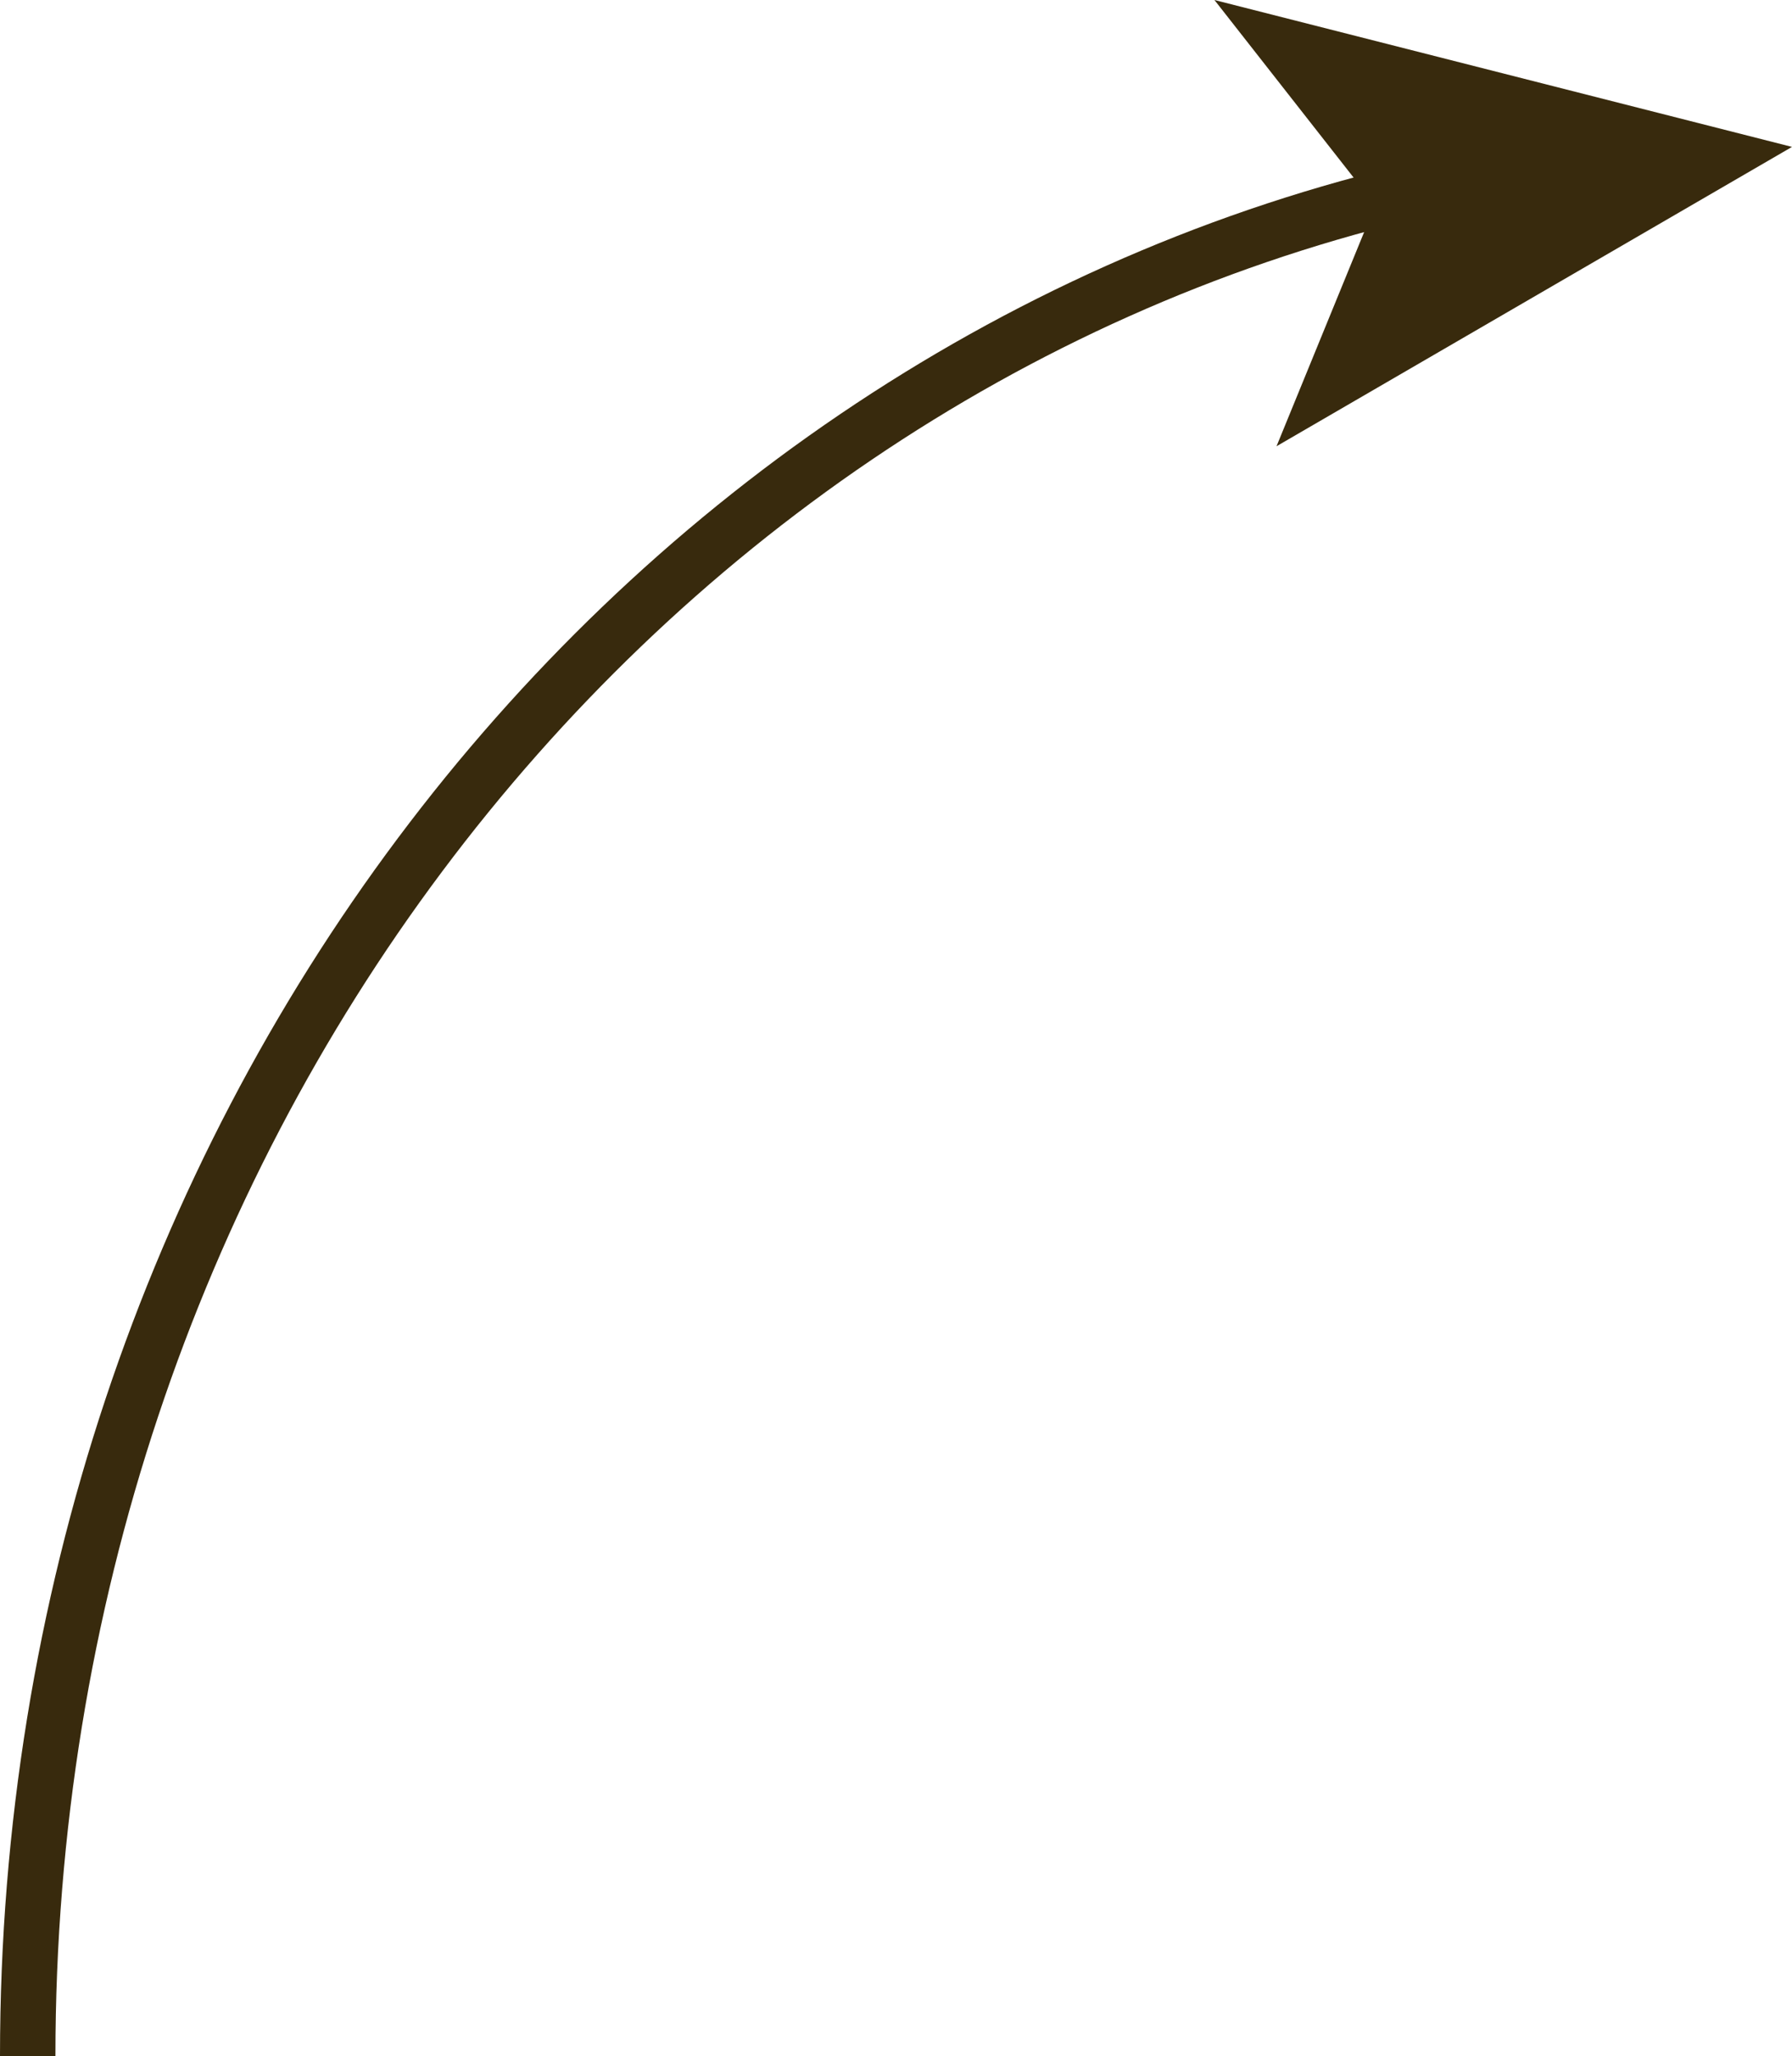
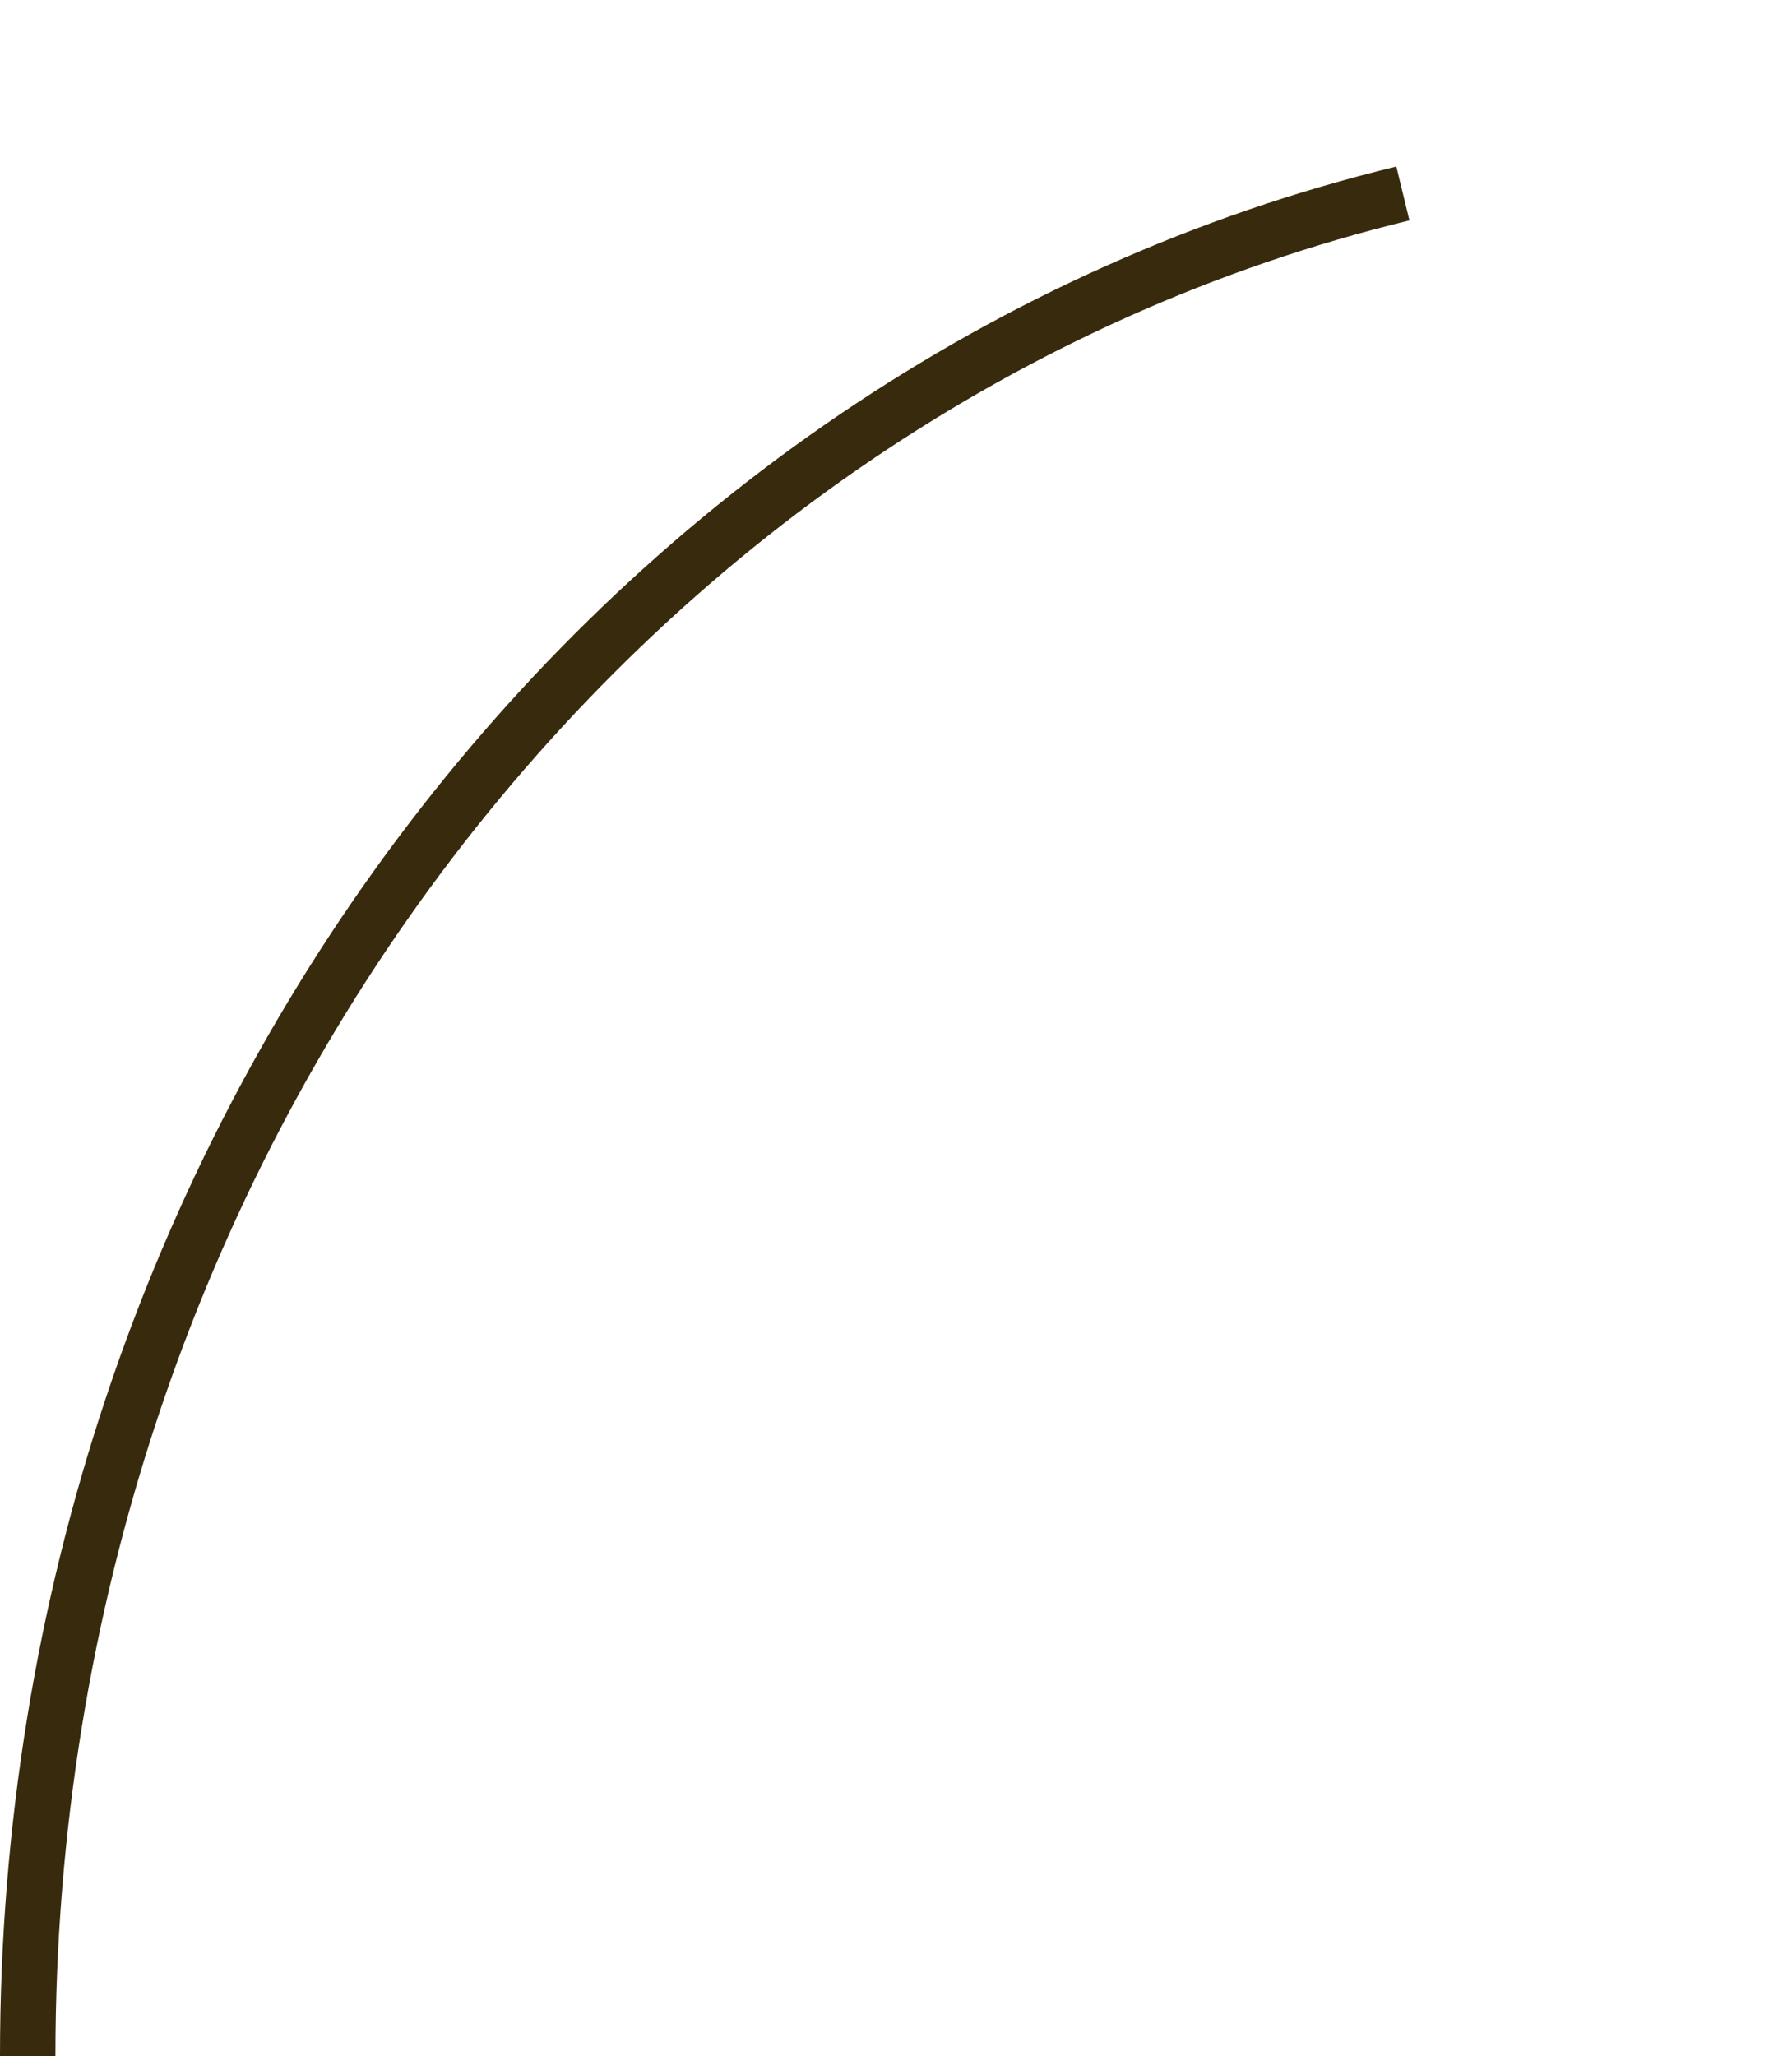
<svg xmlns="http://www.w3.org/2000/svg" viewBox="0 0 32.33 37.09">
  <defs>
    <style>.cls-1{fill:none;stroke:#382a0d;stroke-miterlimit:10;}.cls-2{fill:#382a0d;}</style>
  </defs>
  <g id="Слой_2" data-name="Слой 2">
    <g id="Слой_5" data-name="Слой 5">
      <path class="cls-1" d="M.5,37.09C.5,20.66,11.1,6.94,25.31,3.49" />
-       <polygon class="cls-2" points="32.33 2.65 23.03 8.05 24.81 3.7 21.91 0 32.33 2.65" />
    </g>
  </g>
</svg>